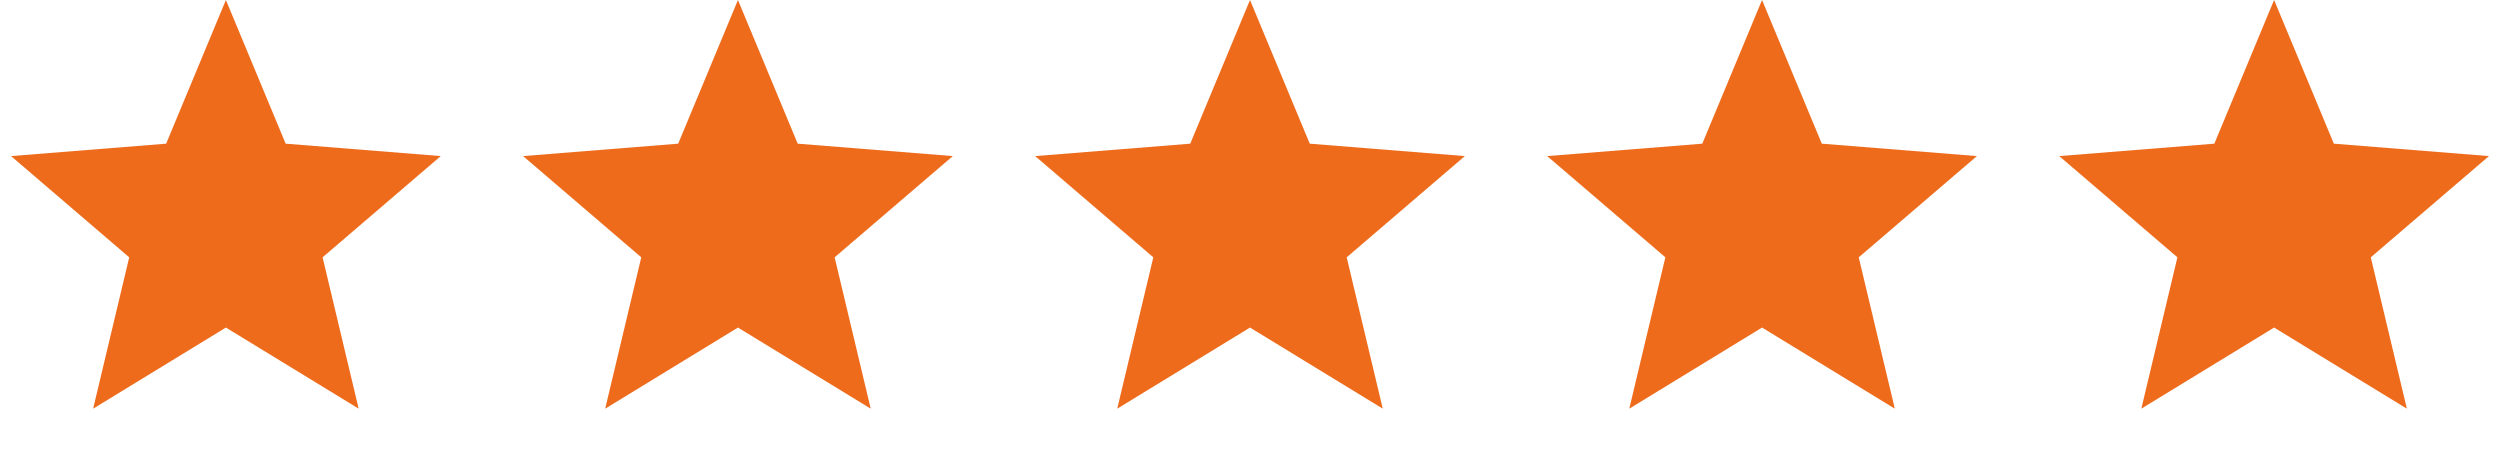
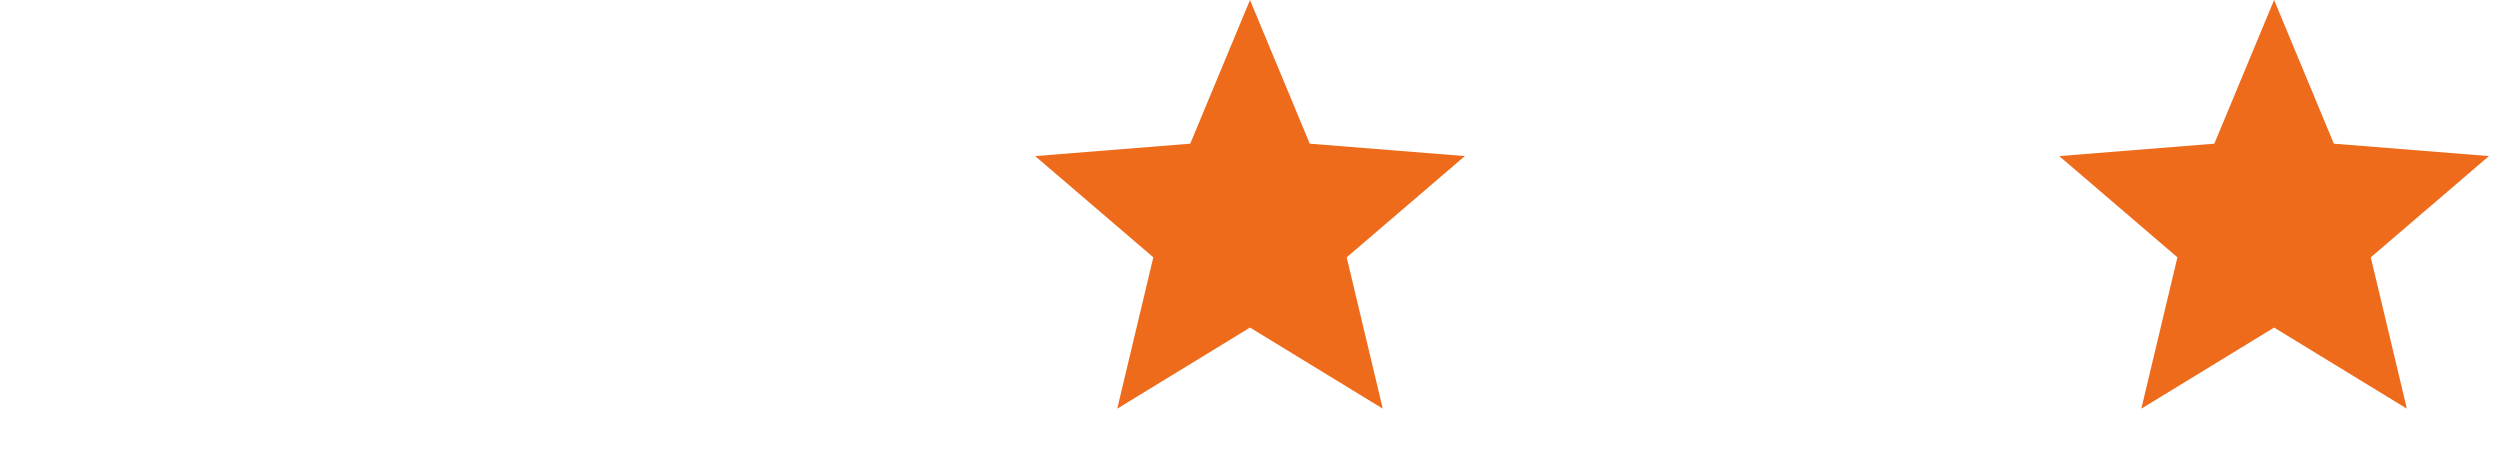
<svg xmlns="http://www.w3.org/2000/svg" width="83" height="15" viewBox="0 0 83 15" fill="none">
-   <path d="M7.5 0L9.484 4.77L14.633 5.182L10.71 8.543L11.908 13.568L7.5 10.875L3.092 13.568L4.29 8.543L0.367 5.182L5.516 4.77L7.5 0Z" fill="#EE6B1C" />
-   <path d="M24.5 0L26.484 4.77L31.633 5.182L27.71 8.543L28.908 13.568L24.5 10.875L20.092 13.568L21.29 8.543L17.367 5.182L22.516 4.77L24.5 0Z" fill="#EE6B1C" />
  <path d="M41.5 0L43.484 4.77L48.633 5.182L44.71 8.543L45.908 13.568L41.5 10.875L37.092 13.568L38.29 8.543L34.367 5.182L39.516 4.77L41.5 0Z" fill="#EE6B1C" />
-   <path d="M58.5 0L60.484 4.77L65.633 5.182L61.71 8.543L62.908 13.568L58.5 10.875L54.092 13.568L55.29 8.543L51.367 5.182L56.516 4.77L58.5 0Z" fill="#EE6B1C" />
  <path d="M75.5 0L77.484 4.77L82.633 5.182L78.71 8.543L79.908 13.568L75.5 10.875L71.092 13.568L72.29 8.543L68.367 5.182L73.516 4.77L75.5 0Z" fill="#EE6B1C" />
</svg>